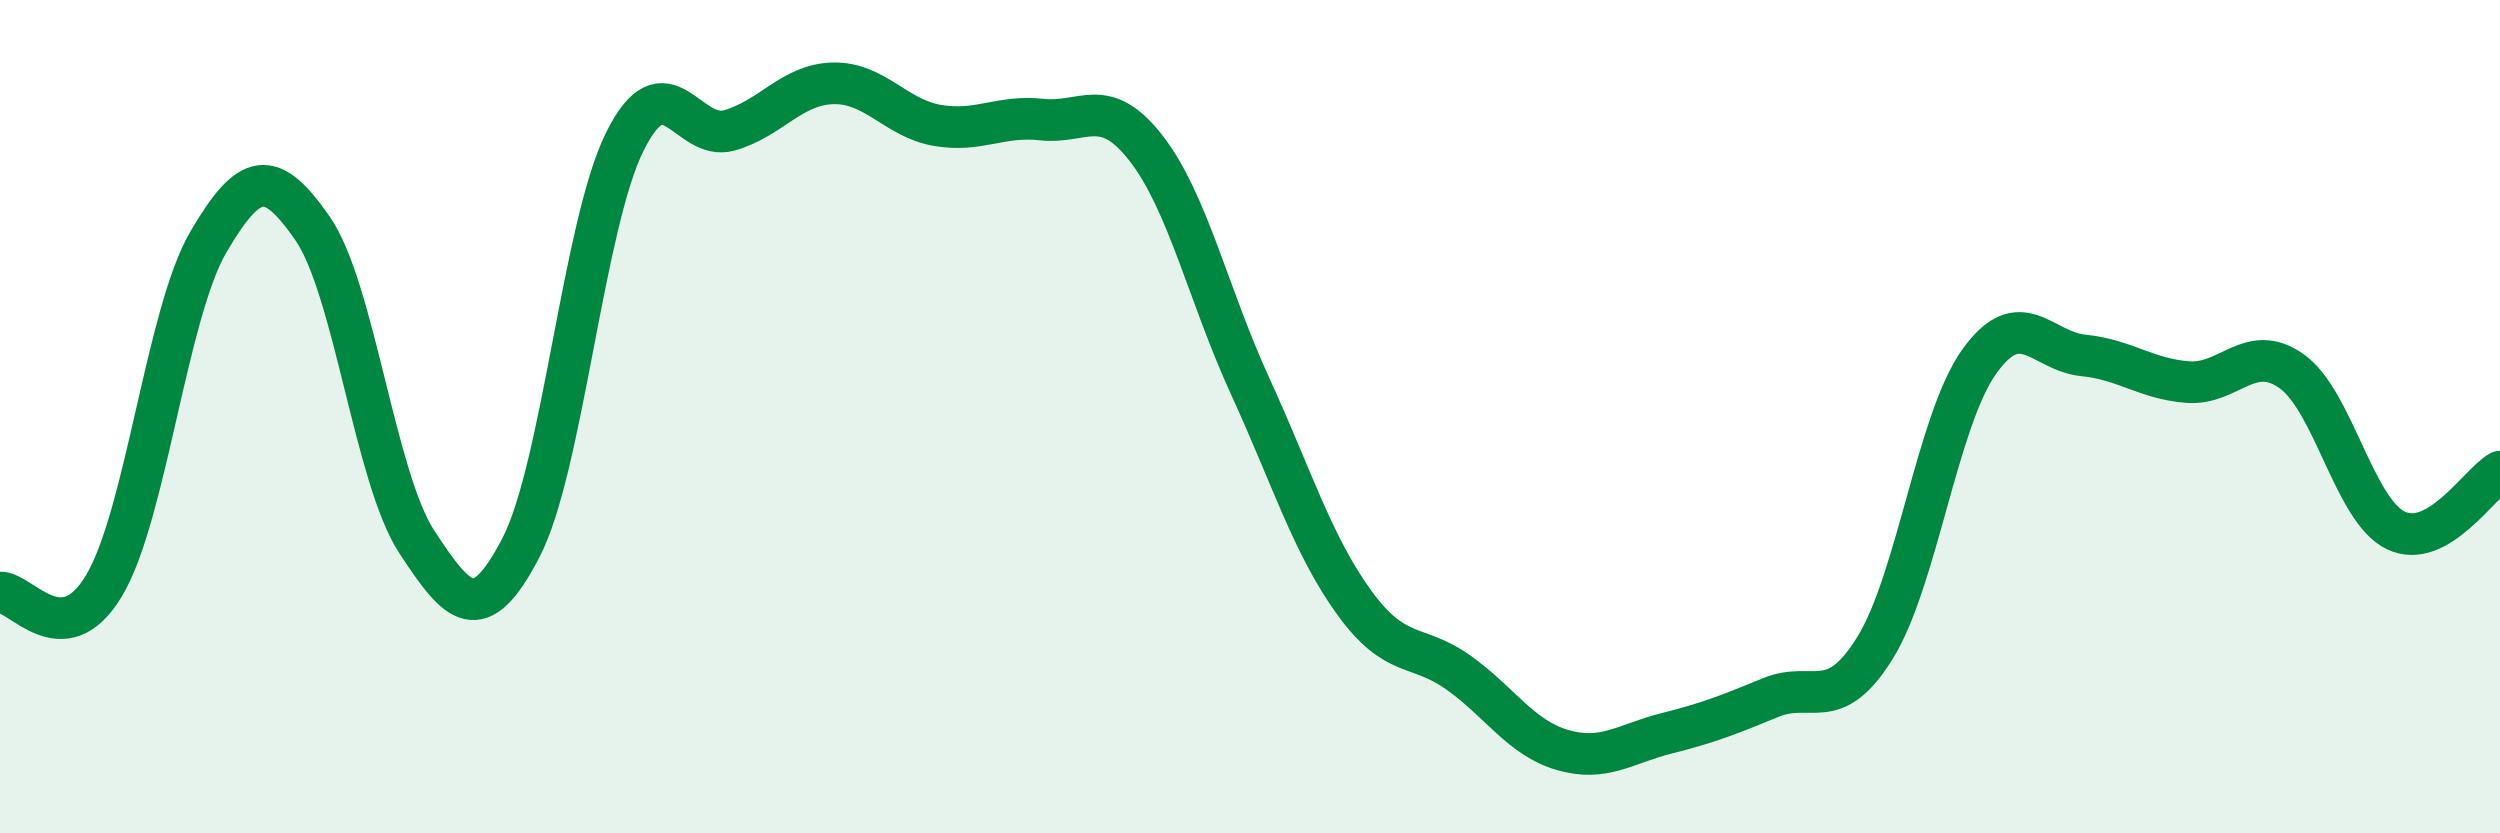
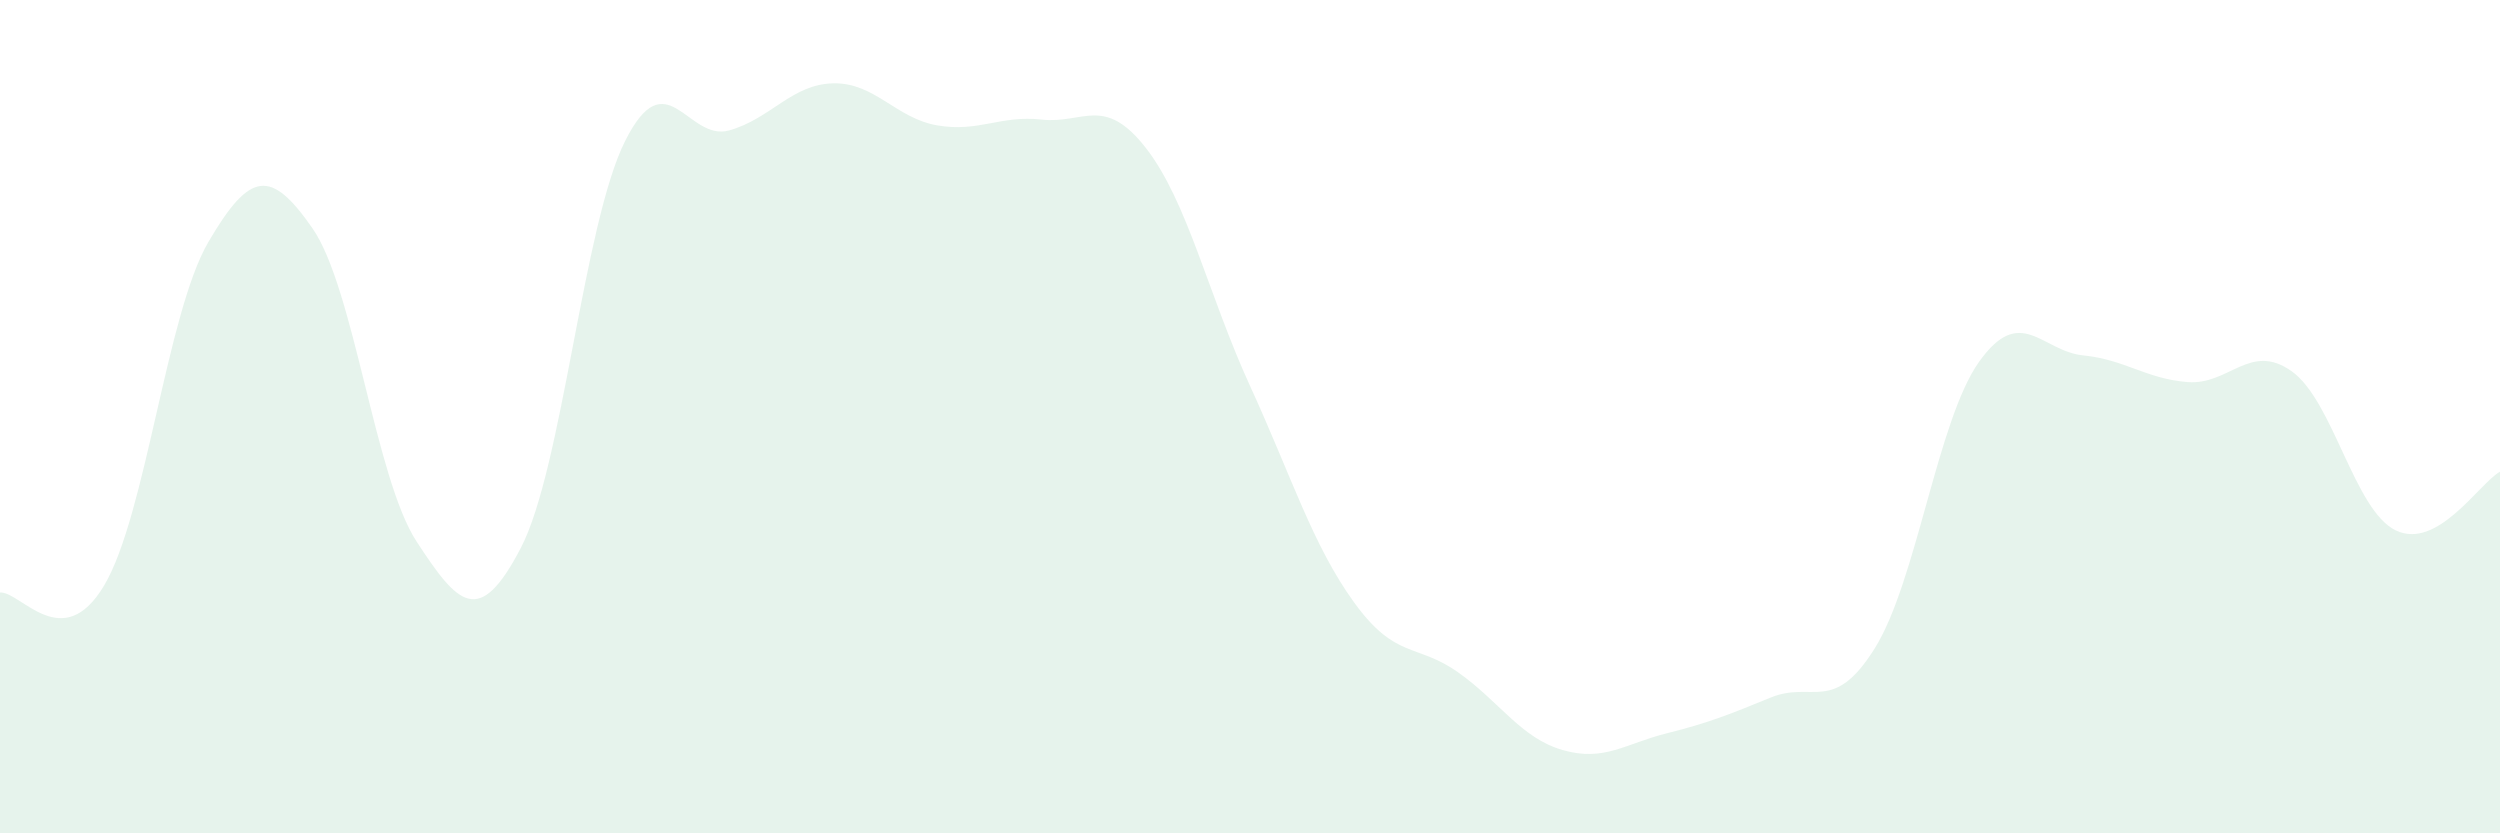
<svg xmlns="http://www.w3.org/2000/svg" width="60" height="20" viewBox="0 0 60 20">
  <path d="M 0,14.22 C 0.5,14.19 1.5,15.73 2.5,14.05 C 3.5,12.37 4,7.52 5,5.81 C 6,4.1 6.5,4.04 7.5,5.48 C 8.5,6.92 9,11.47 10,13 C 11,14.53 11.5,15.07 12.5,13.15 C 13.5,11.23 14,5.39 15,3.39 C 16,1.39 16.5,3.41 17.5,3.13 C 18.5,2.85 19,2.02 20,2 C 21,1.98 21.5,2.84 22.5,3.01 C 23.5,3.18 24,2.76 25,2.87 C 26,2.98 26.5,2.27 27.5,3.55 C 28.5,4.83 29,7.08 30,9.26 C 31,11.44 31.5,13.08 32.5,14.46 C 33.5,15.84 34,15.43 35,16.14 C 36,16.85 36.5,17.71 37.5,18 C 38.5,18.29 39,17.85 40,17.6 C 41,17.35 41.5,17.15 42.5,16.74 C 43.5,16.33 44,17.16 45,15.55 C 46,13.94 46.5,10.08 47.5,8.68 C 48.5,7.28 49,8.43 50,8.53 C 51,8.63 51.5,9.09 52.5,9.17 C 53.5,9.25 54,8.2 55,8.91 C 56,9.62 56.5,12.25 57.5,12.73 C 58.5,13.21 59.5,11.6 60,11.32L60 20L0 20Z" fill="#008740" opacity="0.1" stroke-linecap="round" stroke-linejoin="round" />
-   <path d="M 0,14.22 C 0.5,14.19 1.5,15.73 2.5,14.05 C 3.5,12.37 4,7.52 5,5.81 C 6,4.1 6.5,4.04 7.5,5.48 C 8.5,6.92 9,11.47 10,13 C 11,14.53 11.5,15.07 12.5,13.15 C 13.5,11.23 14,5.39 15,3.39 C 16,1.39 16.5,3.41 17.5,3.13 C 18.5,2.85 19,2.02 20,2 C 21,1.98 21.5,2.84 22.5,3.01 C 23.5,3.18 24,2.76 25,2.87 C 26,2.98 26.5,2.27 27.5,3.55 C 28.5,4.83 29,7.08 30,9.26 C 31,11.44 31.5,13.08 32.5,14.46 C 33.5,15.84 34,15.43 35,16.14 C 36,16.85 36.5,17.71 37.5,18 C 38.5,18.29 39,17.85 40,17.6 C 41,17.35 41.5,17.15 42.5,16.74 C 43.5,16.33 44,17.16 45,15.55 C 46,13.94 46.5,10.08 47.5,8.68 C 48.5,7.28 49,8.43 50,8.53 C 51,8.63 51.5,9.09 52.5,9.17 C 53.5,9.25 54,8.2 55,8.91 C 56,9.62 56.5,12.25 57.5,12.73 C 58.5,13.21 59.5,11.6 60,11.32" stroke="#008740" stroke-width="1" fill="none" stroke-linecap="round" stroke-linejoin="round" />
</svg>